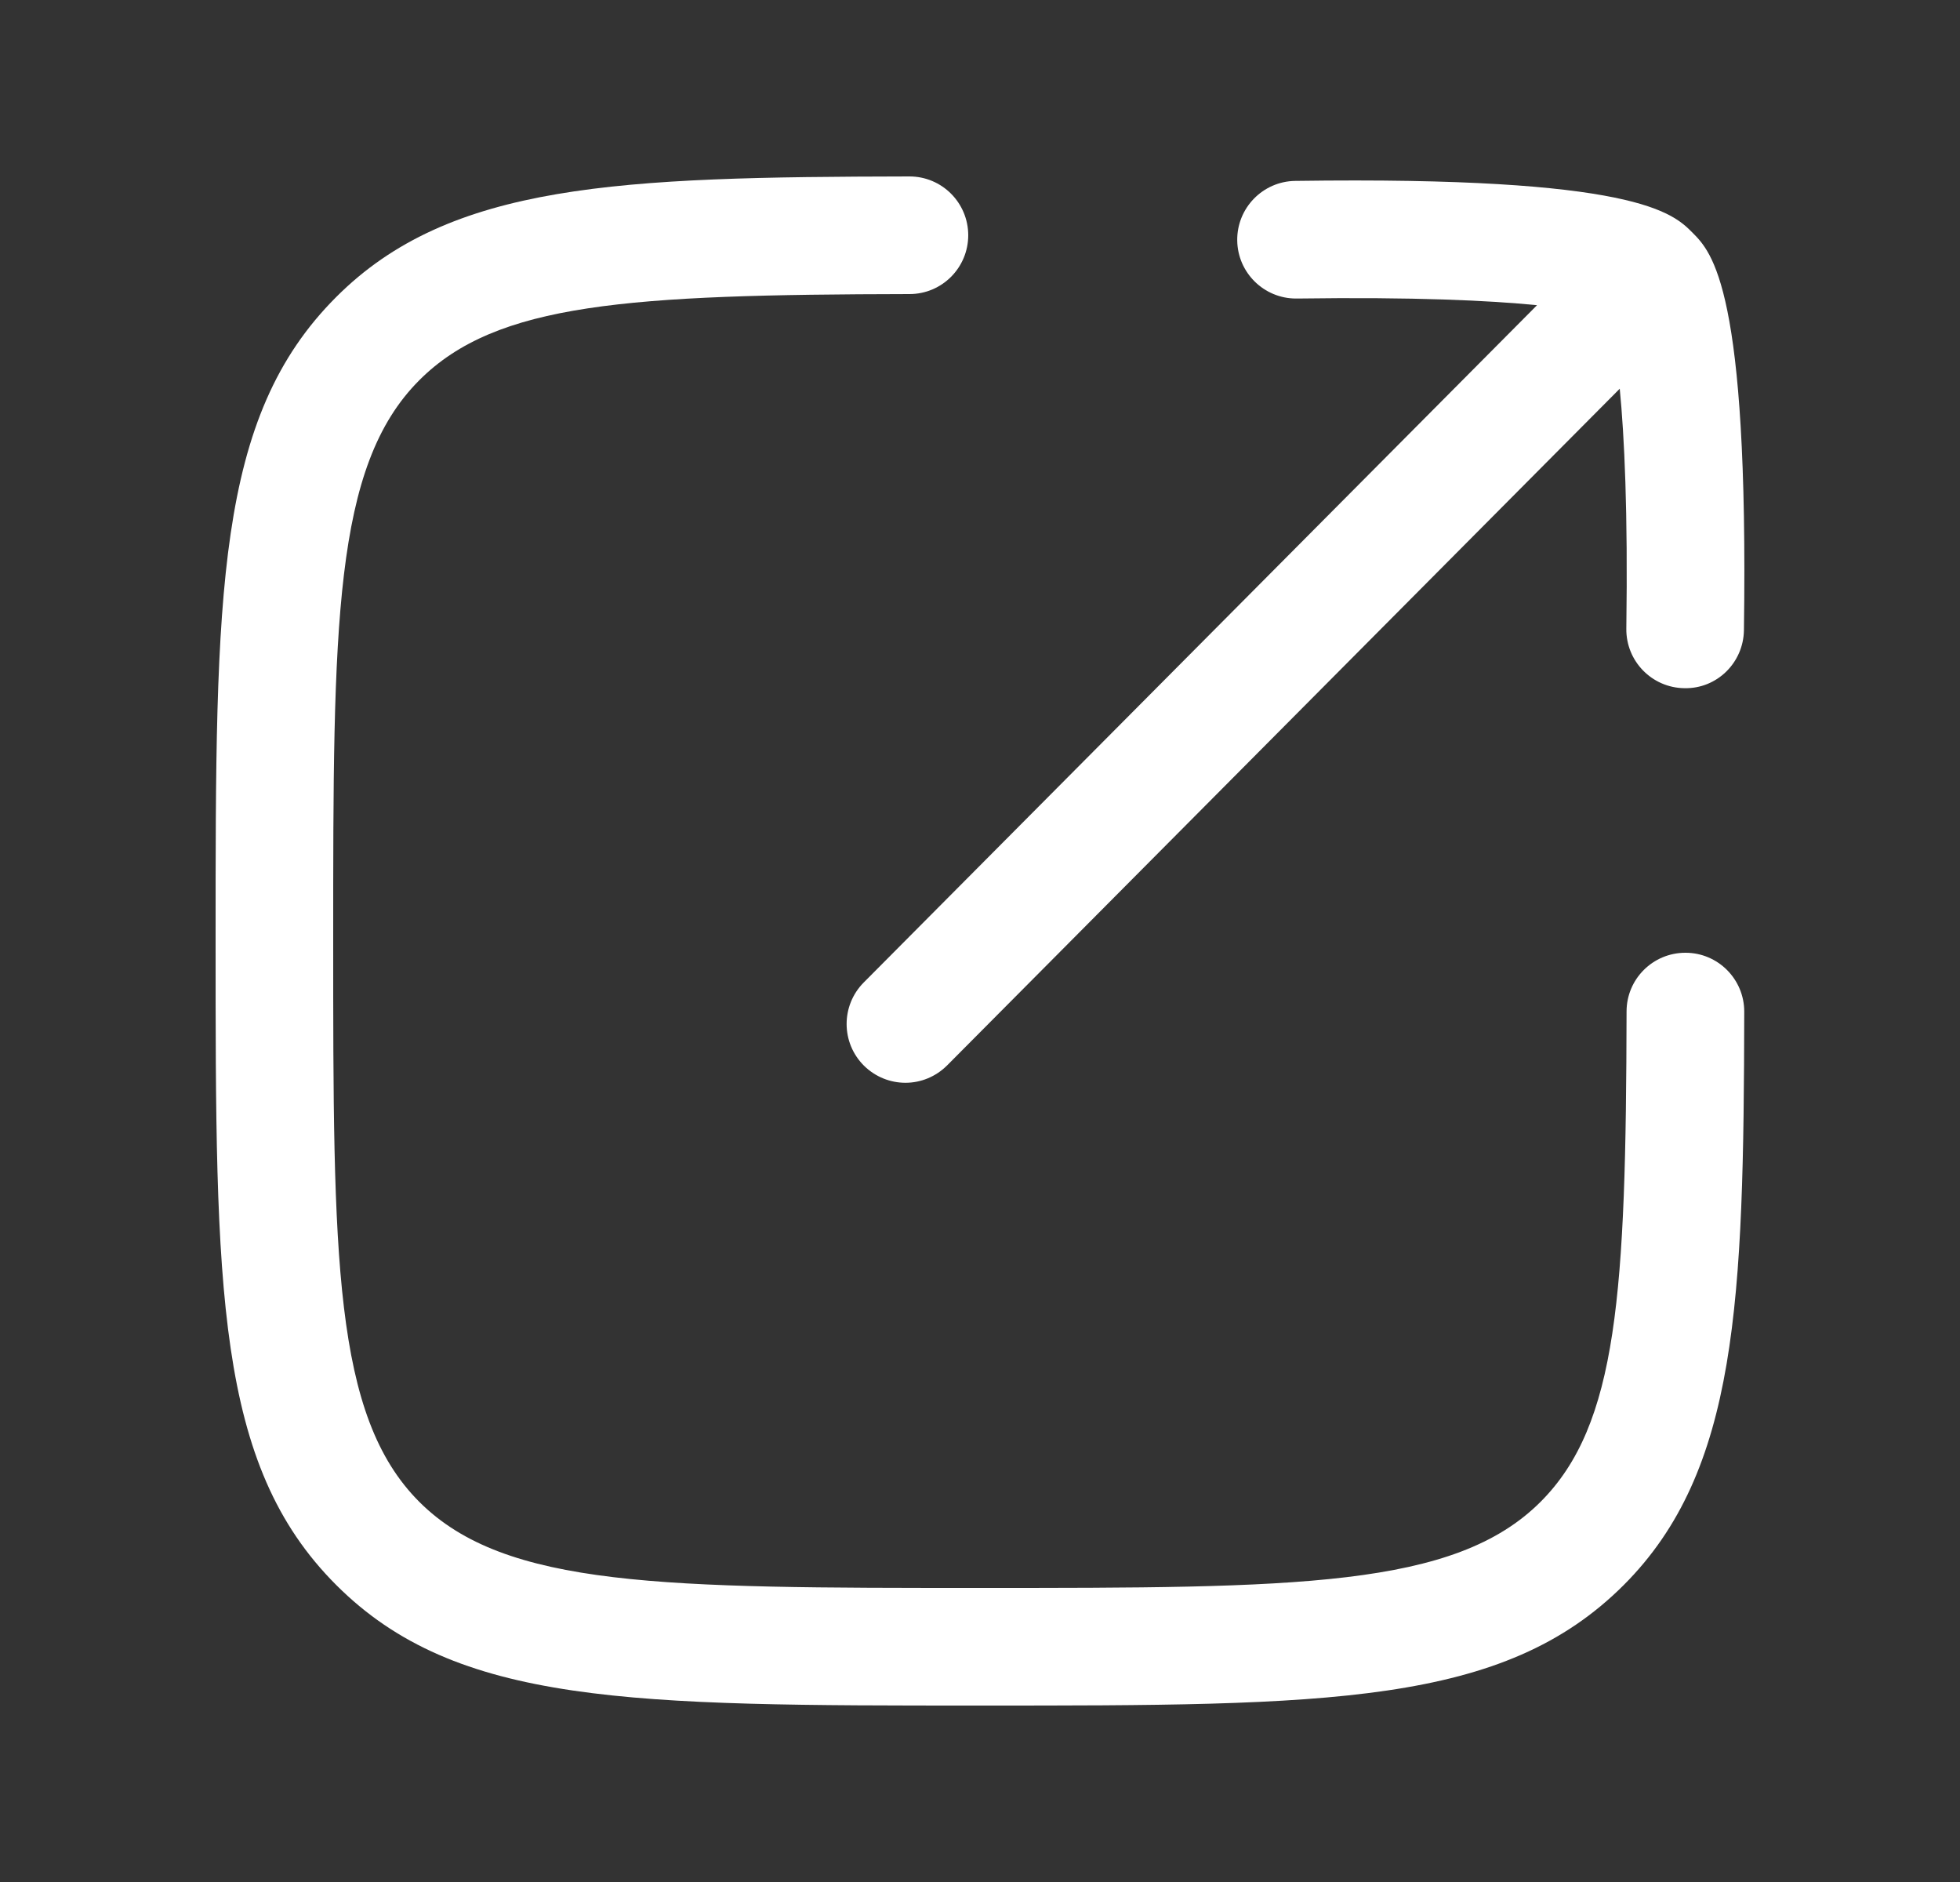
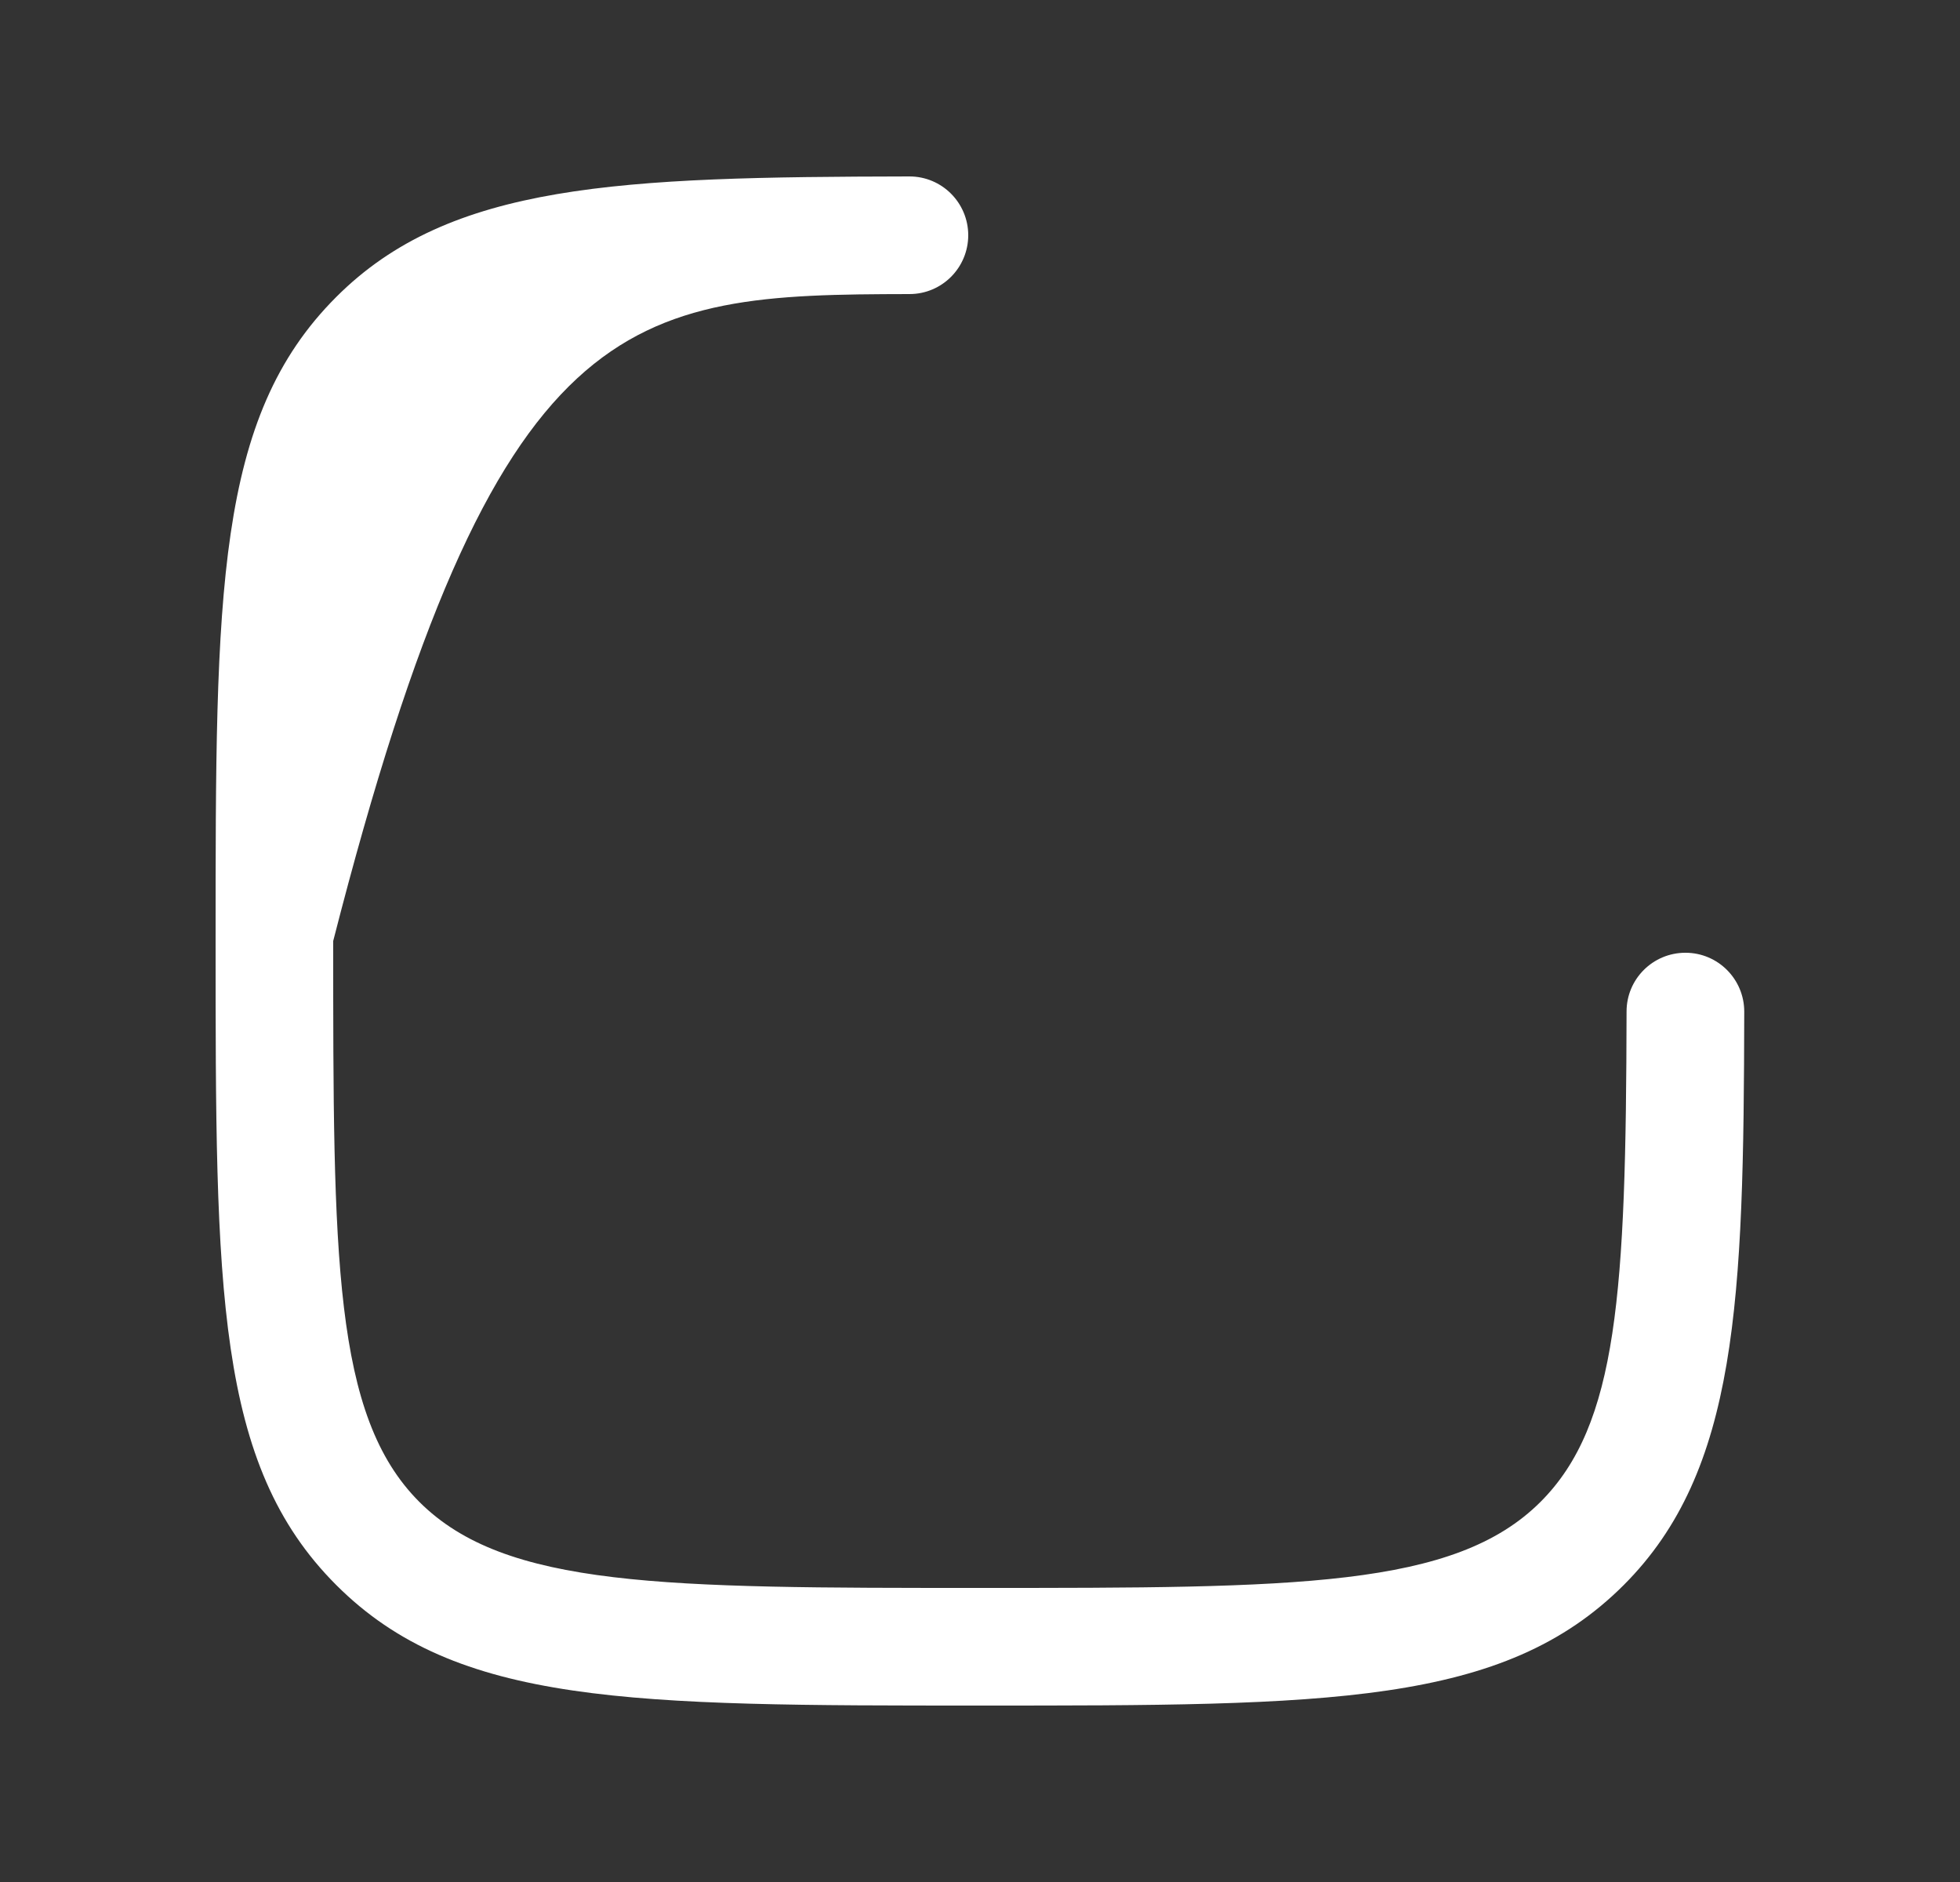
<svg xmlns="http://www.w3.org/2000/svg" width="25" height="24" viewBox="0 0 25 24" fill="none">
  <rect x="0" y="0" width="25" height="24" fill="#333333" stroke="none" />
-   <path d="M12.499 21.75H12.5C16.944 21.75 19.174 21.75 20.712 20.212C22.166 18.756 22.241 16.595 22.248 12.901C22.248 12.487 21.913 12.15 21.499 12.15H21.497C21.083 12.15 20.747 12.485 20.747 12.899C20.74 16.49 20.635 18.167 19.65 19.152C18.551 20.25 16.529 20.25 12.499 20.25C8.469 20.25 6.446 20.25 5.348 19.152C4.25 18.053 4.25 16.03 4.25 12C4.25 7.97 4.25 5.947 5.349 4.848C6.333 3.863 8.01 3.757 11.601 3.75C12.016 3.75 12.35 3.413 12.35 2.999C12.349 2.585 12.014 2.25 11.6 2.25H11.598C7.903 2.257 5.742 2.332 4.288 3.788C2.75 5.325 2.75 7.556 2.75 12C2.75 16.444 2.75 18.674 4.288 20.212C5.825 21.75 8.056 21.75 12.499 21.75Z" fill="white" />
-   <path d="M11.02 13.59C11.167 13.735 11.358 13.808 11.549 13.808C11.742 13.808 11.934 13.733 12.081 13.586L20.66 4.957C20.719 5.563 20.765 6.52 20.744 8.015C20.738 8.43 21.069 8.77 21.483 8.776C21.899 8.786 22.238 8.451 22.244 8.037C22.306 3.688 21.838 3.218 21.587 2.966C21.335 2.714 20.866 2.245 16.52 2.307C16.106 2.313 15.775 2.654 15.781 3.068C15.787 3.478 16.122 3.807 16.531 3.807H16.542C18.043 3.786 19.001 3.832 19.605 3.892L11.017 12.529C10.725 12.823 10.726 13.298 11.02 13.59Z" fill="white" />
+   <path d="M12.499 21.75H12.5C16.944 21.75 19.174 21.75 20.712 20.212C22.166 18.756 22.241 16.595 22.248 12.901C22.248 12.487 21.913 12.15 21.499 12.15H21.497C21.083 12.15 20.747 12.485 20.747 12.899C20.74 16.49 20.635 18.167 19.65 19.152C18.551 20.25 16.529 20.25 12.499 20.25C8.469 20.25 6.446 20.25 5.348 19.152C4.25 18.053 4.25 16.03 4.25 12C6.333 3.863 8.01 3.757 11.601 3.75C12.016 3.75 12.35 3.413 12.35 2.999C12.349 2.585 12.014 2.25 11.6 2.25H11.598C7.903 2.257 5.742 2.332 4.288 3.788C2.75 5.325 2.75 7.556 2.75 12C2.75 16.444 2.75 18.674 4.288 20.212C5.825 21.75 8.056 21.75 12.499 21.75Z" fill="white" />
</svg>